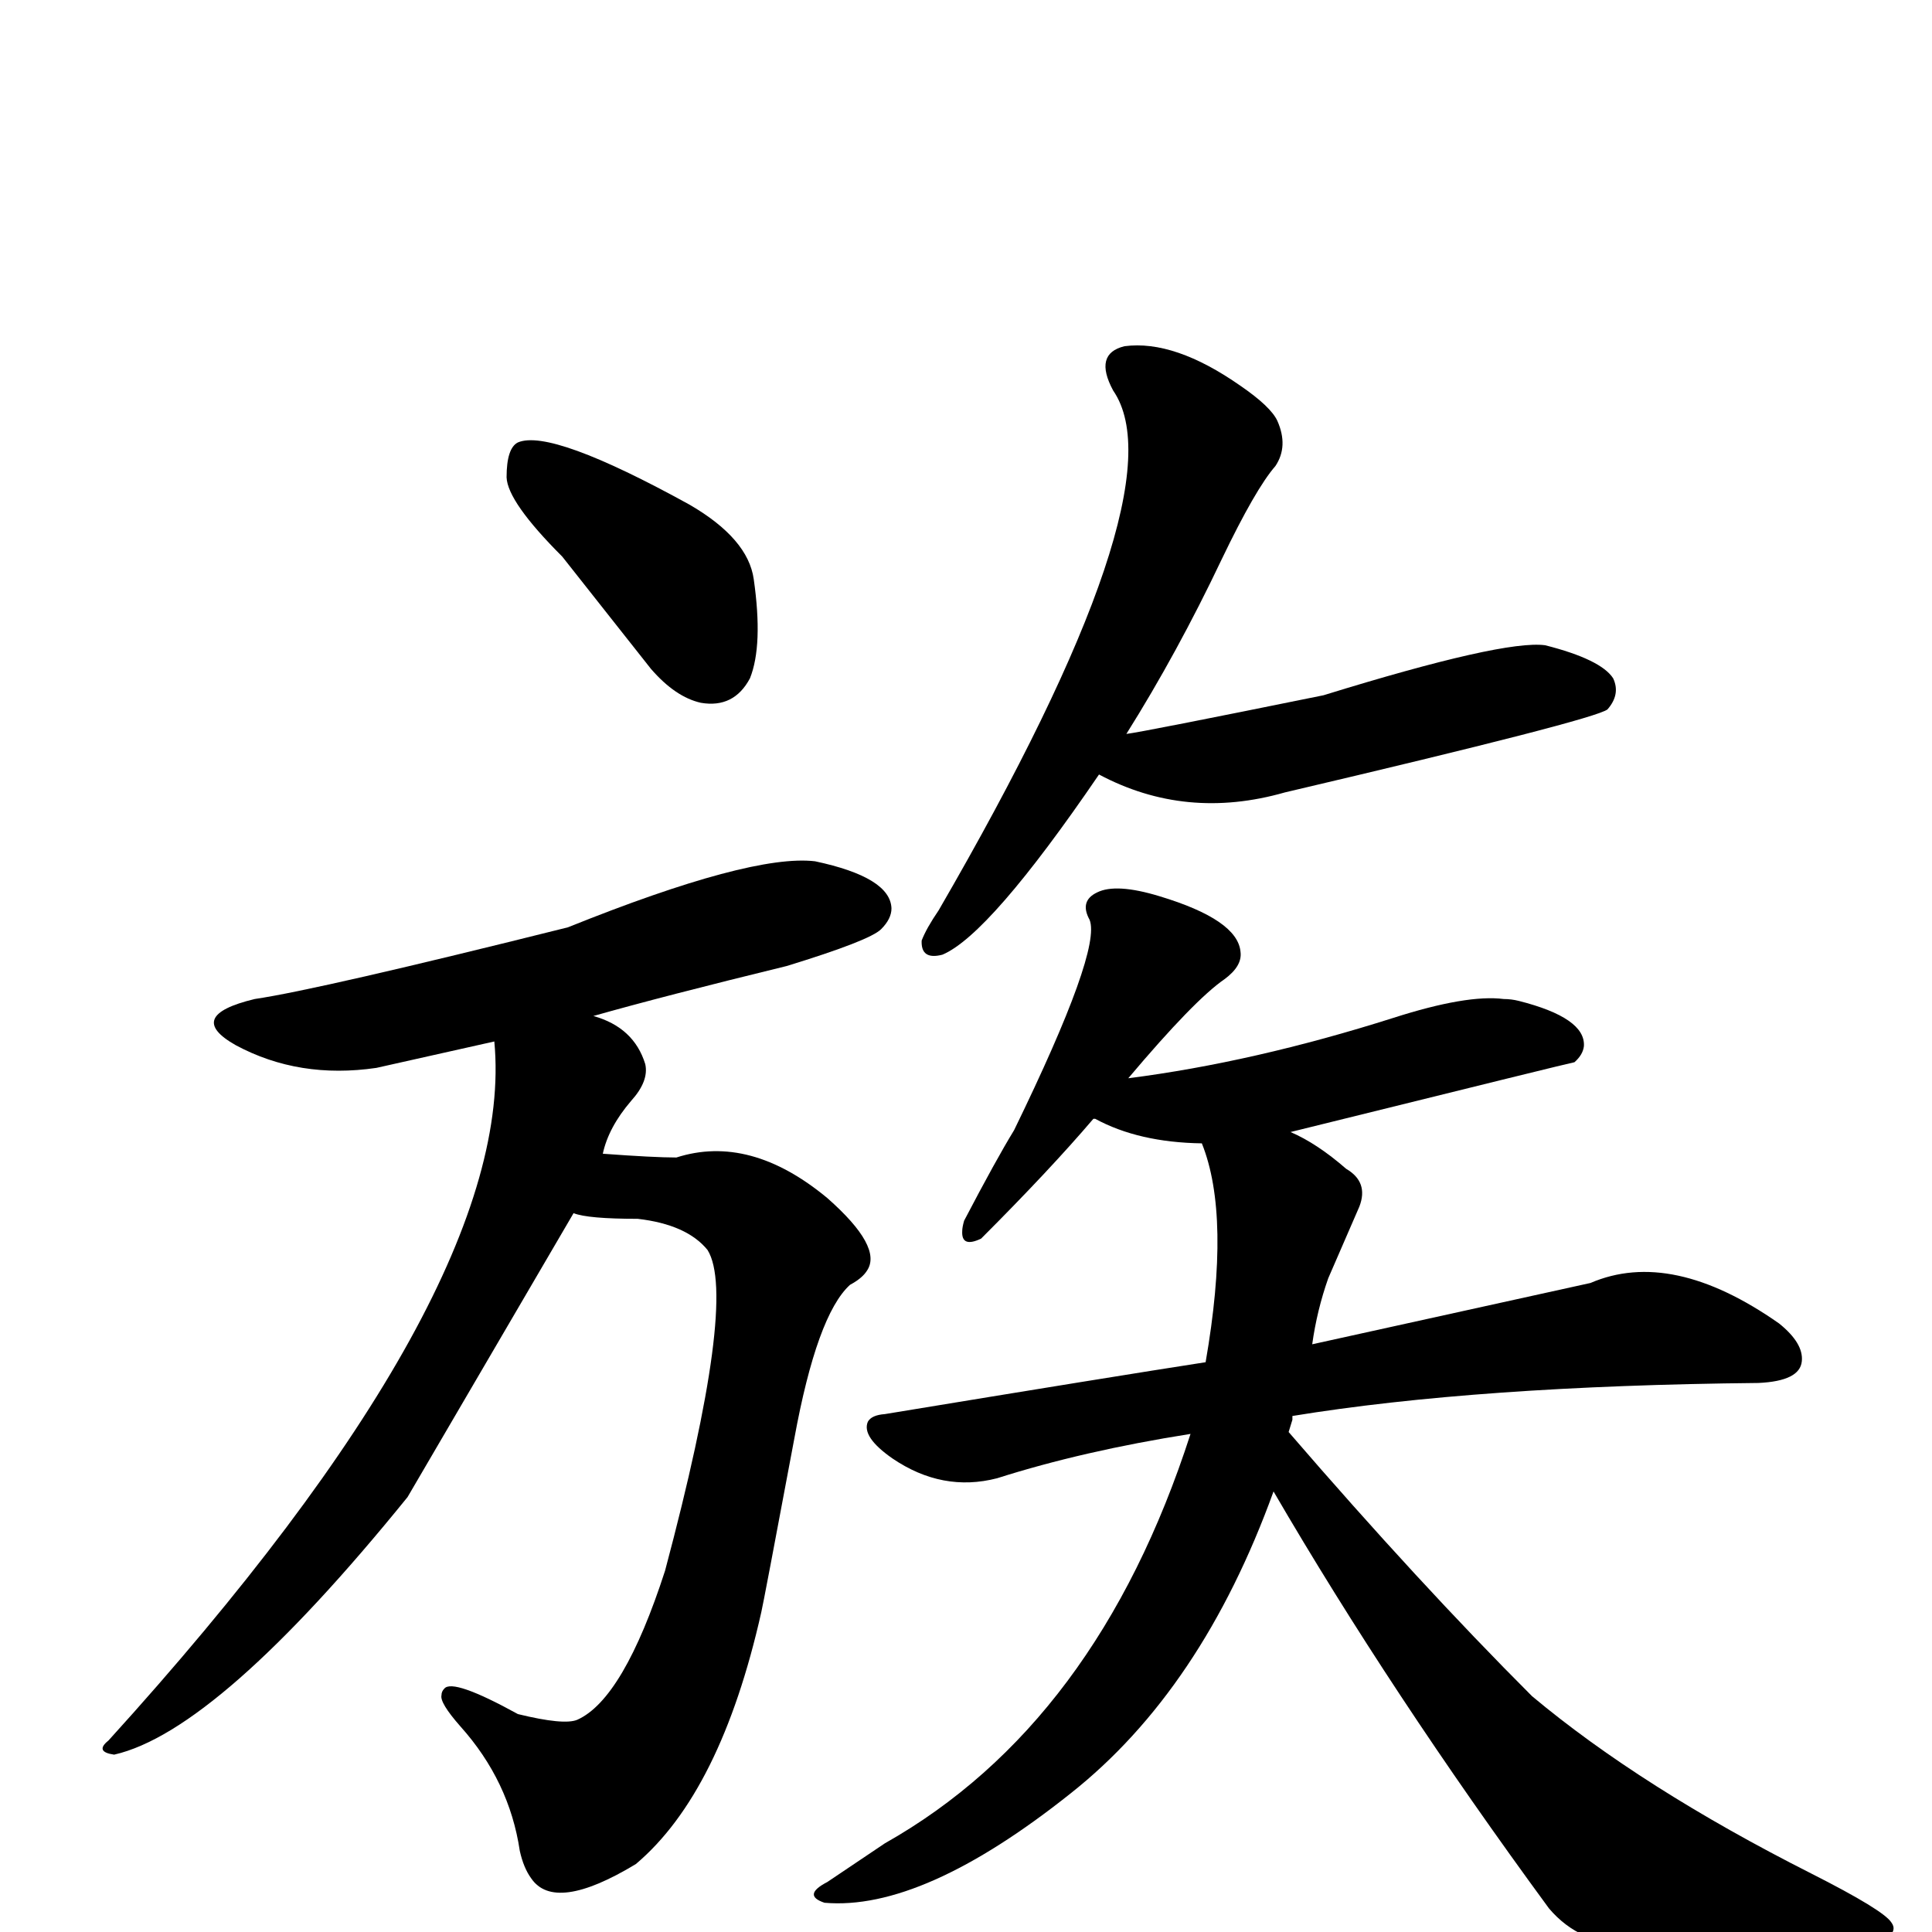
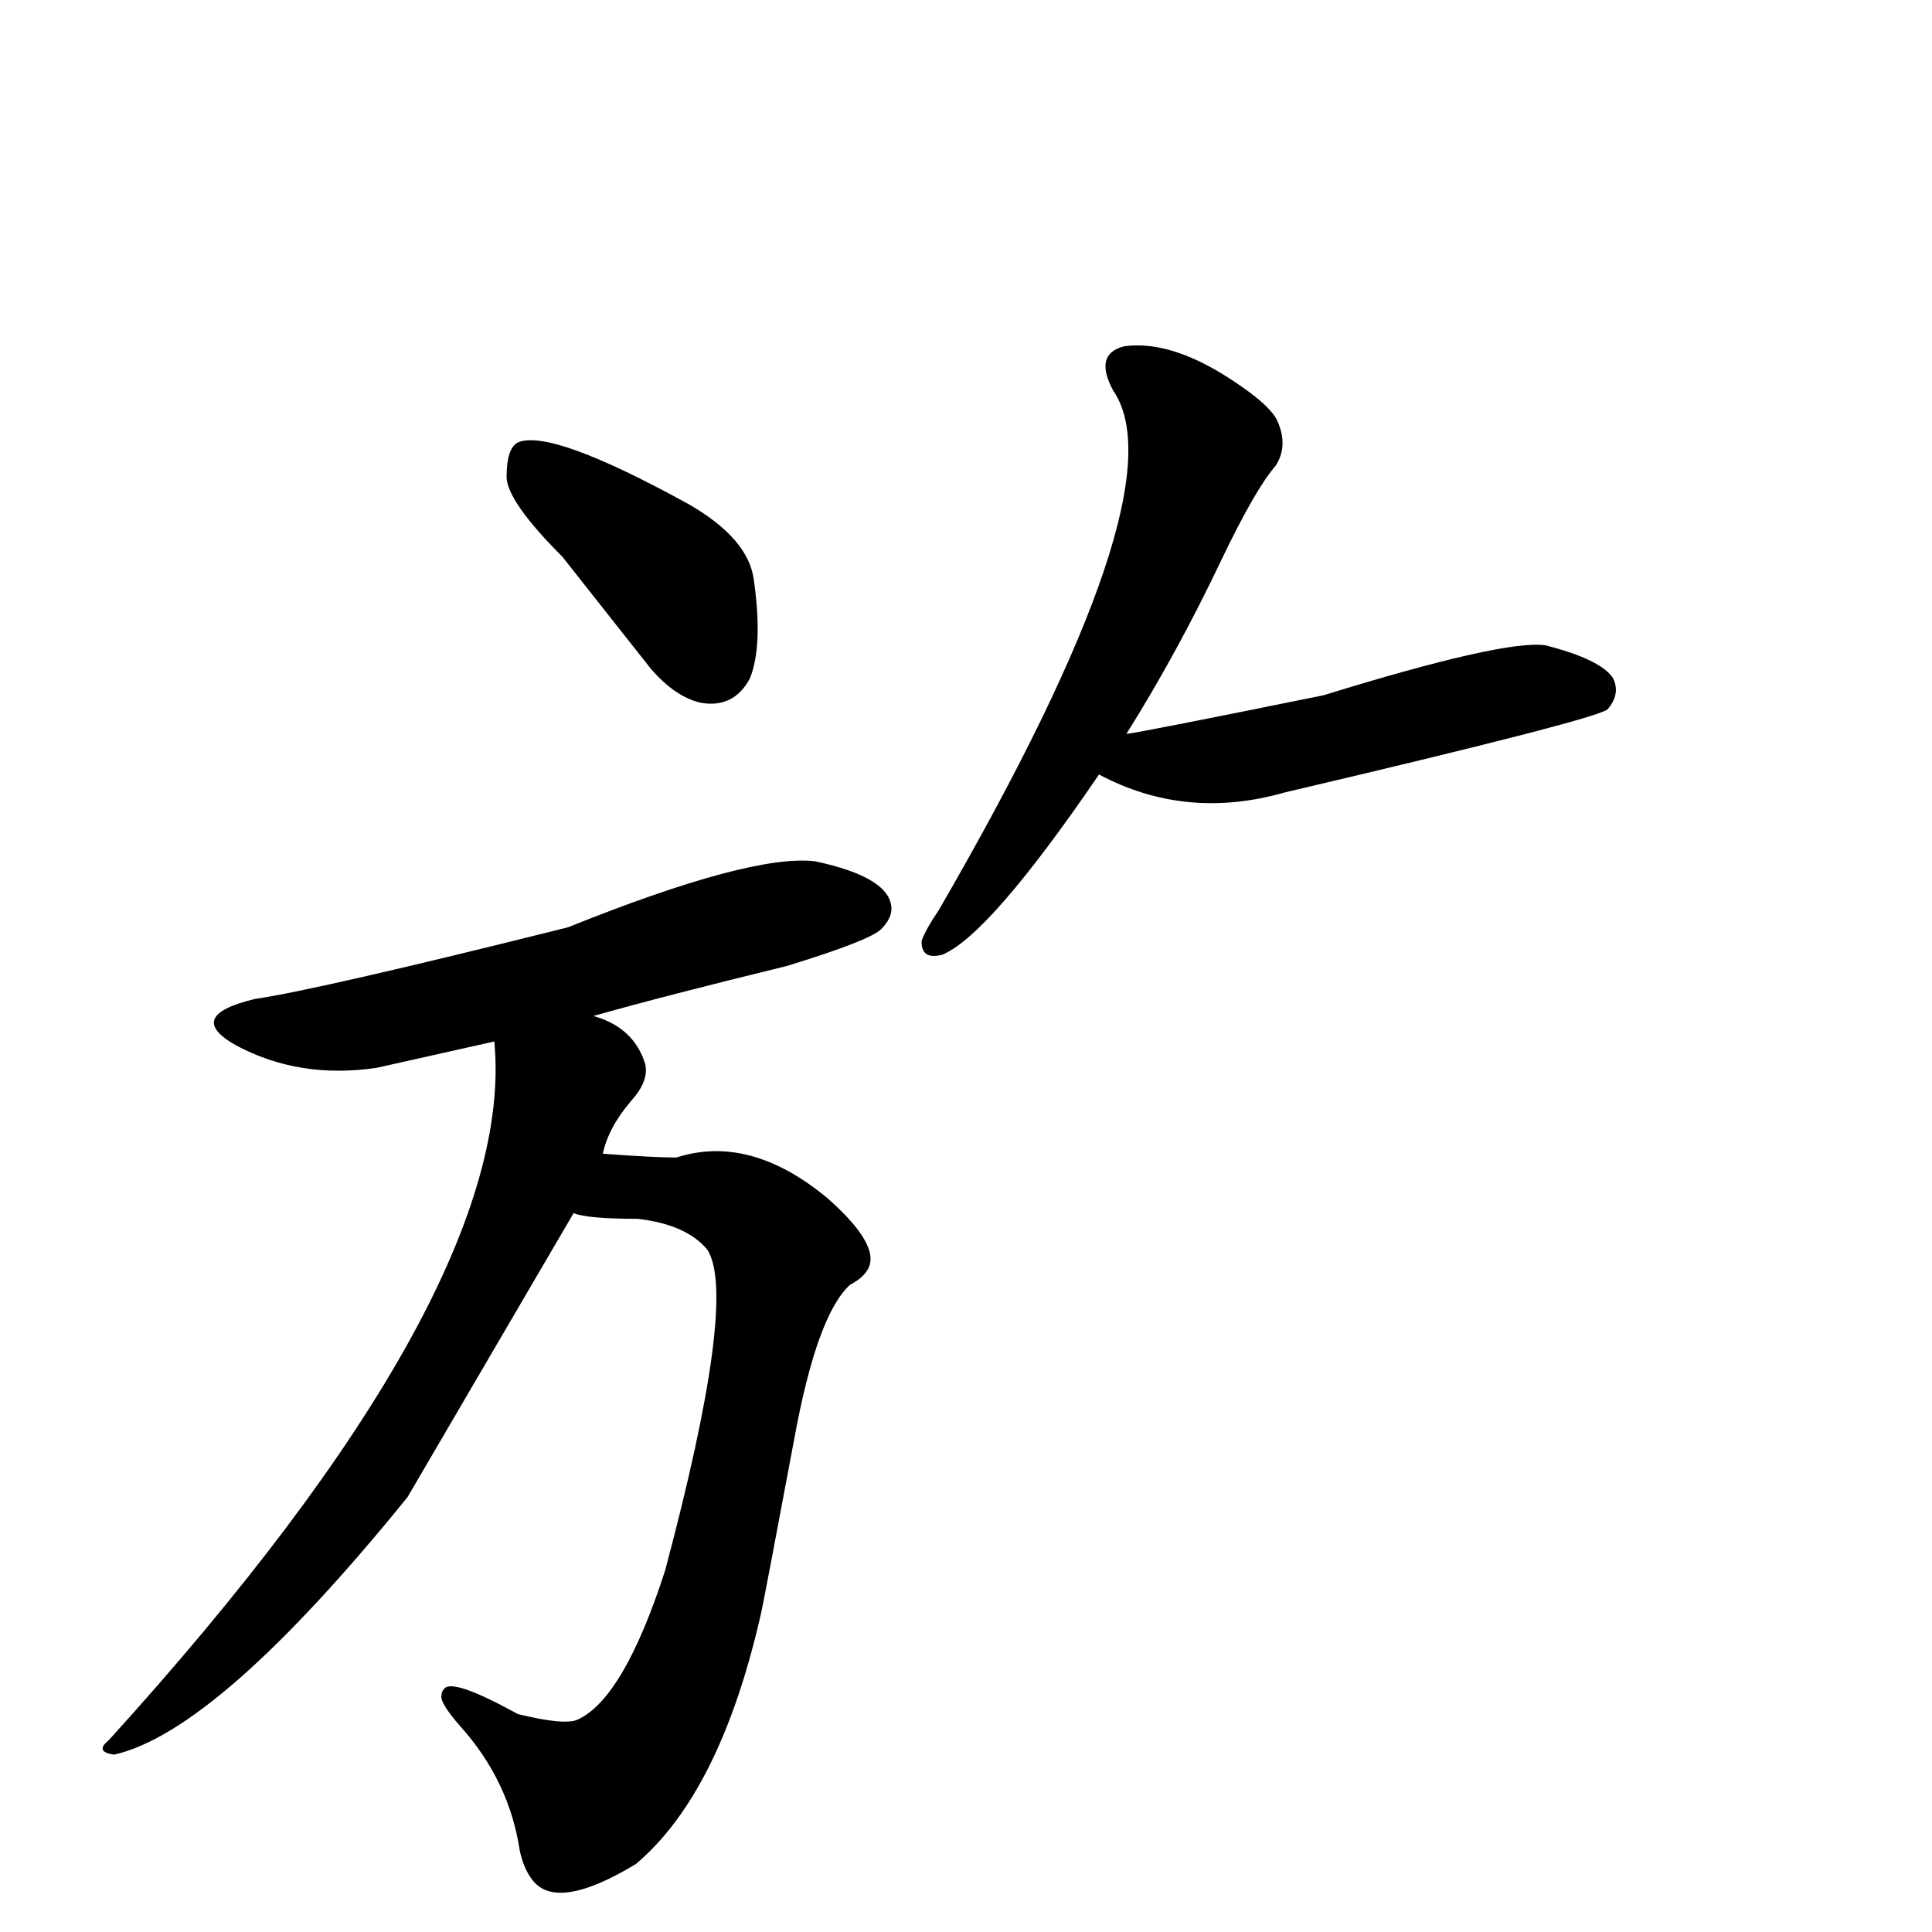
<svg xmlns="http://www.w3.org/2000/svg" version="1.1" width="100%" height="100%" viewBox="0 -410 2048 2048" id="uni65CF.svg">
  <defs id="defs1" />
  <g id="g1">
    <path d="M 596,180 Q 538,122 537,96 Q 537,65 549,59 Q 584,44 731,125 Q 793,161 799,204 Q 809,274 795,309 Q 778,341 743,335 Q 716,329 690,299 L 596,180 z" id="U_65CF_1" style="fill:currentColor" />
    <path d="M 608,876 L 432,1177 Q 231,1425 121,1450 Q 100,1447 115,1435 Q 549,957 524,694 L 399,722 Q 317,734 250,698 Q 195,667 270,649 Q 338,639 602,573 Q 796,495 864,503 Q 944,520 945,553 Q 945,564 934,575 Q 922,587 834,614 Q 703,646 629,667 Q 672,679 684,718 Q 688,736 669,757 Q 645,785 639,813 Q 693,817 717,817 Q 795,792 877,860 Q 936,912 919,937 Q 914,945 901,952 Q 866,984 842,1115 Q 809,1291 807,1299 Q 764,1490 674,1566 Q 588,1618 563,1581 Q 555,1570 551,1552 Q 540,1478 488,1420 Q 466,1395 468,1387 Q 468,1383 471,1380 Q 480,1369 549,1407 Q 598,1419 612,1413 Q 661,1391 705,1255 Q 782,966 750,915 Q 728,888 676,882 Q 623,882 608,876 z" id="U_65CF_2" style="fill:currentColor" />
    <path d="M 1165,411 Q 1049,581 999,602 Q 976,608 977,587 Q 982,574 995,555 Q 1253,110 1180,4 Q 1159,-35 1192,-43 Q 1245,-50 1315,-1 Q 1347,21 1354,36 Q 1366,63 1352,84 Q 1331,108 1295,183 Q 1248,282 1194,368 Q 1211,366 1403,327 Q 1594,268 1638,274 Q 1697,289 1710,309 Q 1718,326 1704,342 Q 1690,353 1362,430 Q 1257,460 1165,411 z" id="U_65CF_3" style="fill:currentColor" />
-     <path d="M 1350,1171 Q 1274,1381 1135,1491 Q 978,1616 874,1607 Q 850,1599 877,1585 L 938,1544 Q 1163,1417 1262,1110 Q 1148,1128 1057,1157 Q 999,1172 946,1136 Q 913,1113 920,1097 Q 924,1090 938,1089 Q 1181,1049 1278,1034 Q 1305,879 1274,802 Q 1207,801 1161,776 L 1159,776 Q 1113,830 1040,903 Q 1019,913 1020,895 Q 1020,891 1022,884 Q 1056,819 1075,788 Q 1168,597 1155,565 Q 1144,545 1163,536 Q 1183,526 1229,540 Q 1312,565 1315,599 Q 1317,614 1298,628 Q 1266,650 1196,733 Q 1329,716 1477,669 Q 1555,644 1594,649 Q 1602,649 1610,651 Q 1681,669 1679,699 Q 1678,708 1669,716 Q 1667,716 1368,790 Q 1396,802 1427,829 Q 1451,843 1441,869 L 1408,945 Q 1396,979 1391,1015 L 1686,950 Q 1772,913 1886,993 Q 1912,1014 1910,1033 Q 1908,1054 1864,1056 Q 1566,1059 1370,1091 L 1370,1095 L 1366,1108 Q 1504,1268 1624,1388 Q 1740,1485 1920,1576 Q 1997,1615 2005,1628 Q 2008,1632 2007,1636 Q 2004,1655 1866,1654 Q 1837,1654 1731,1652 Q 1675,1652 1642,1613 Q 1474,1384 1350,1171 z" id="U_65CF_4" style="fill:currentColor" />
  </g>
</svg>